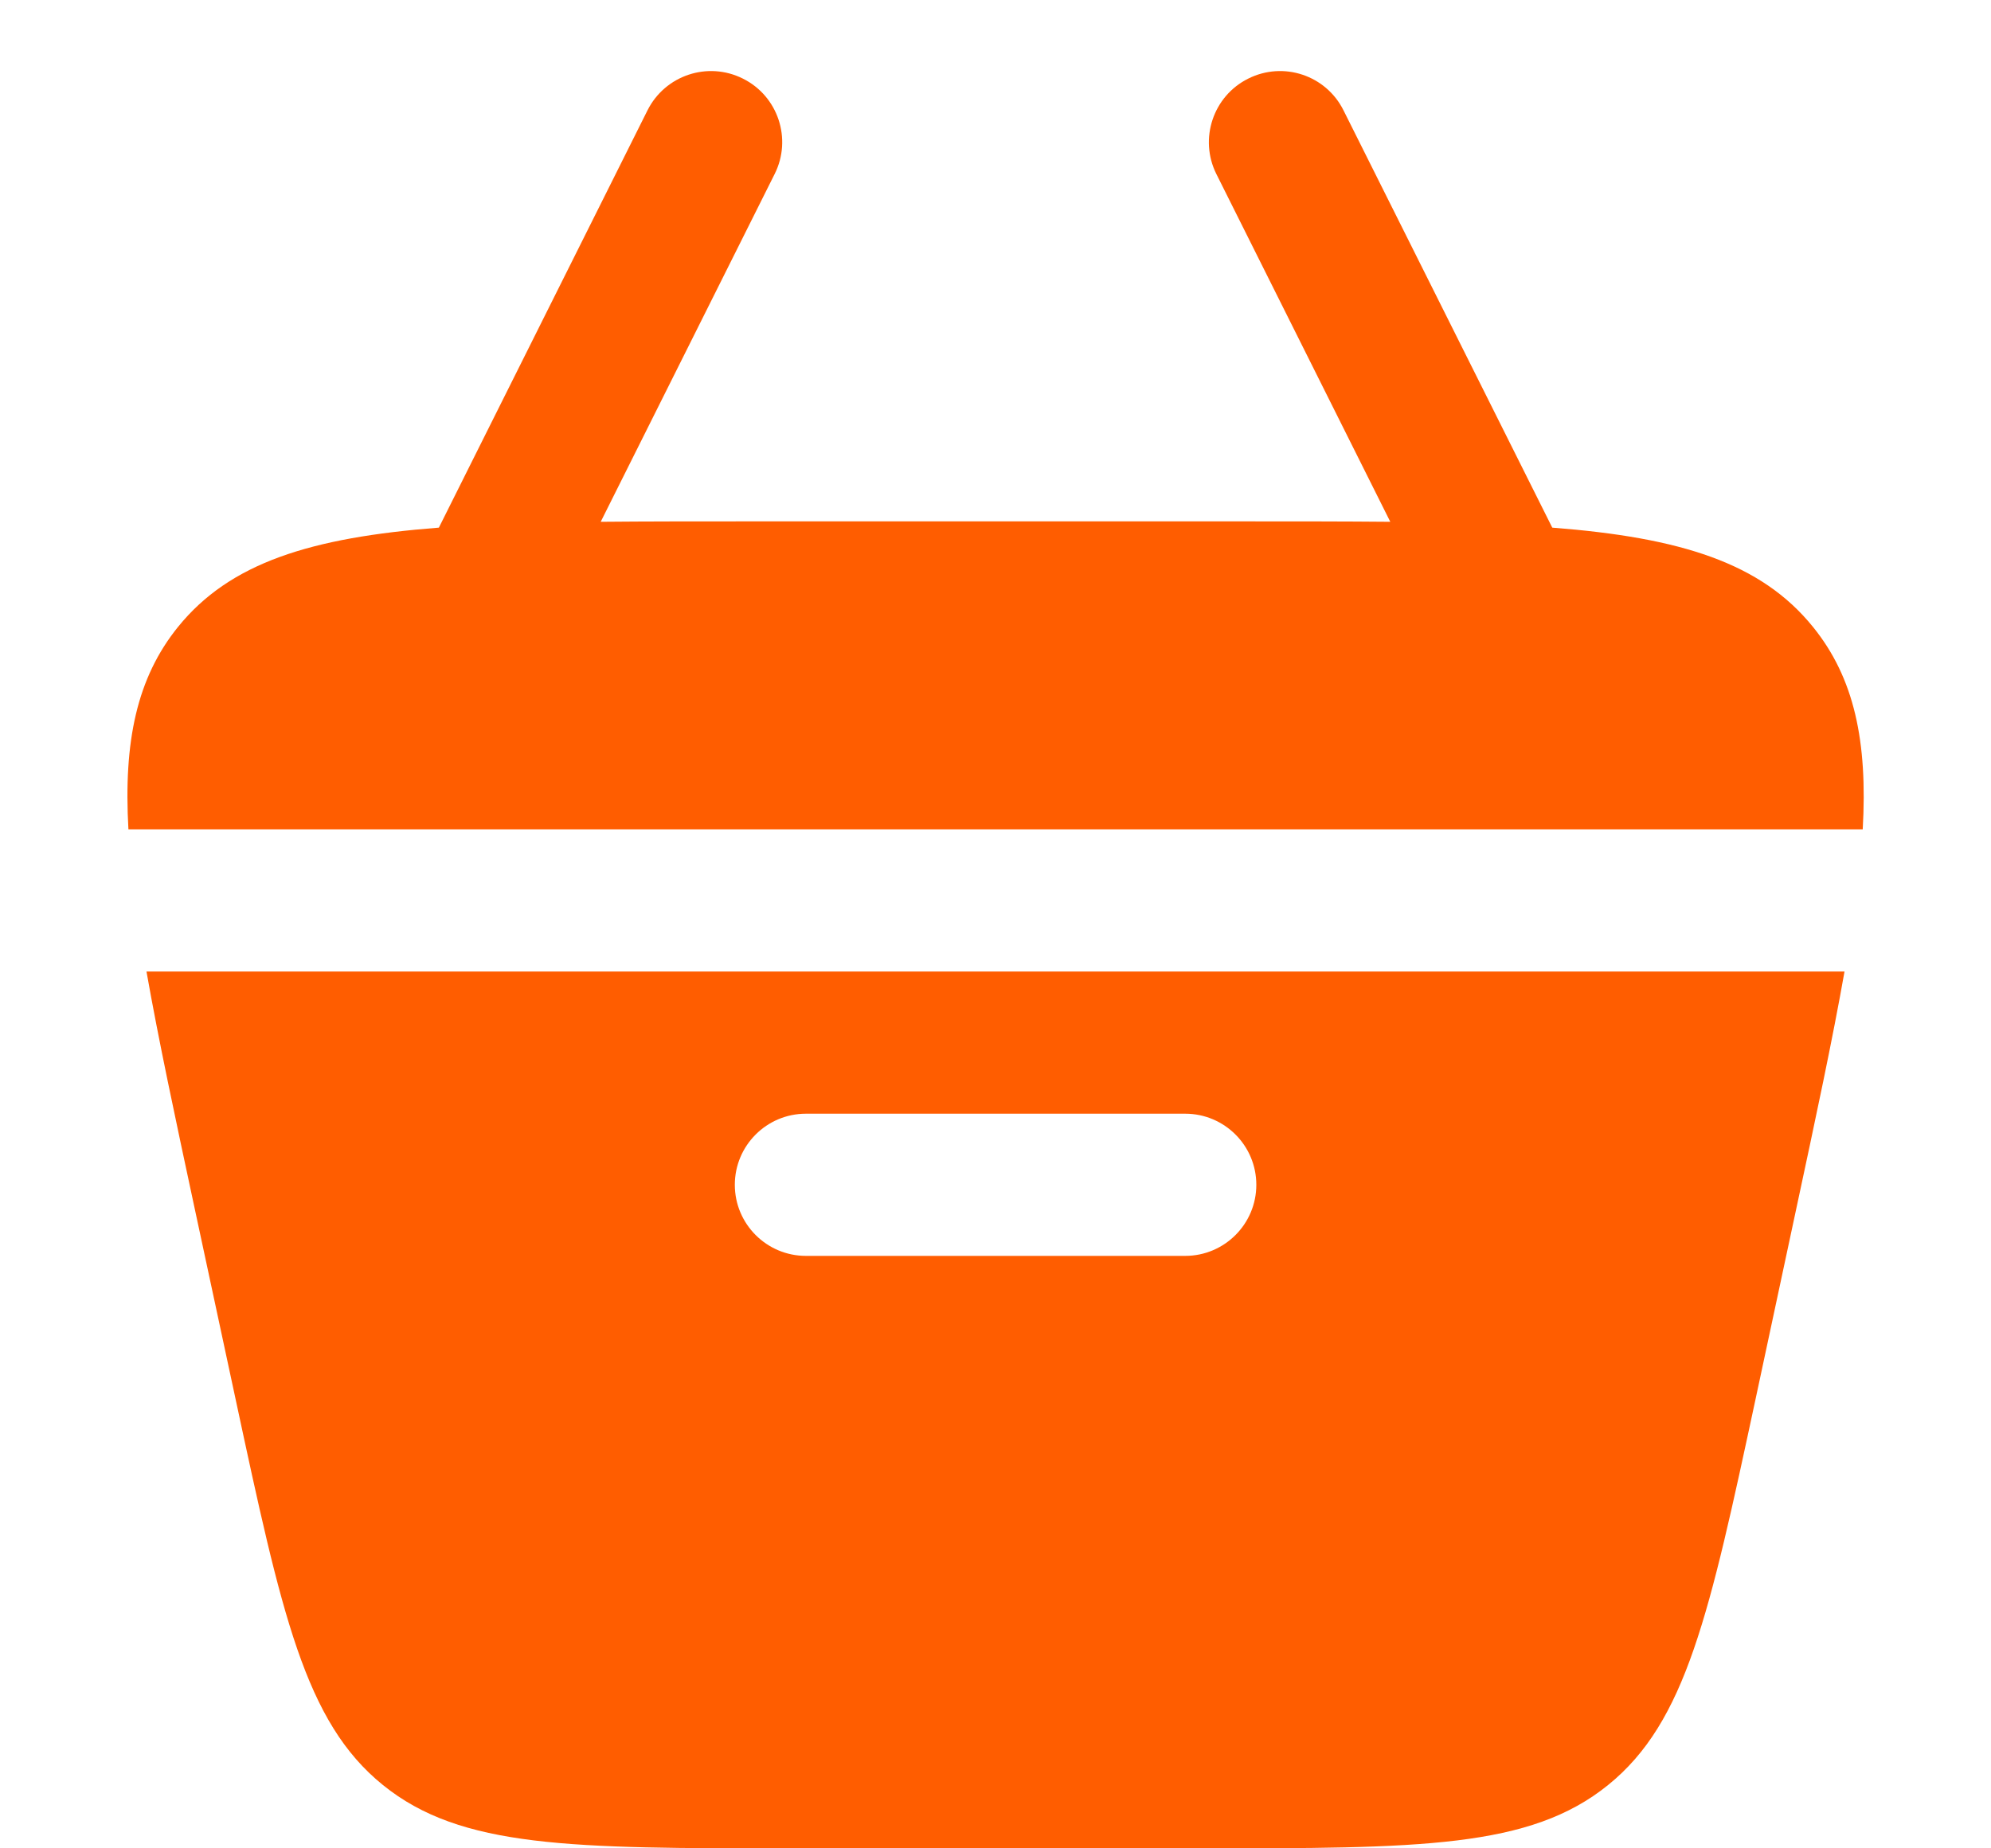
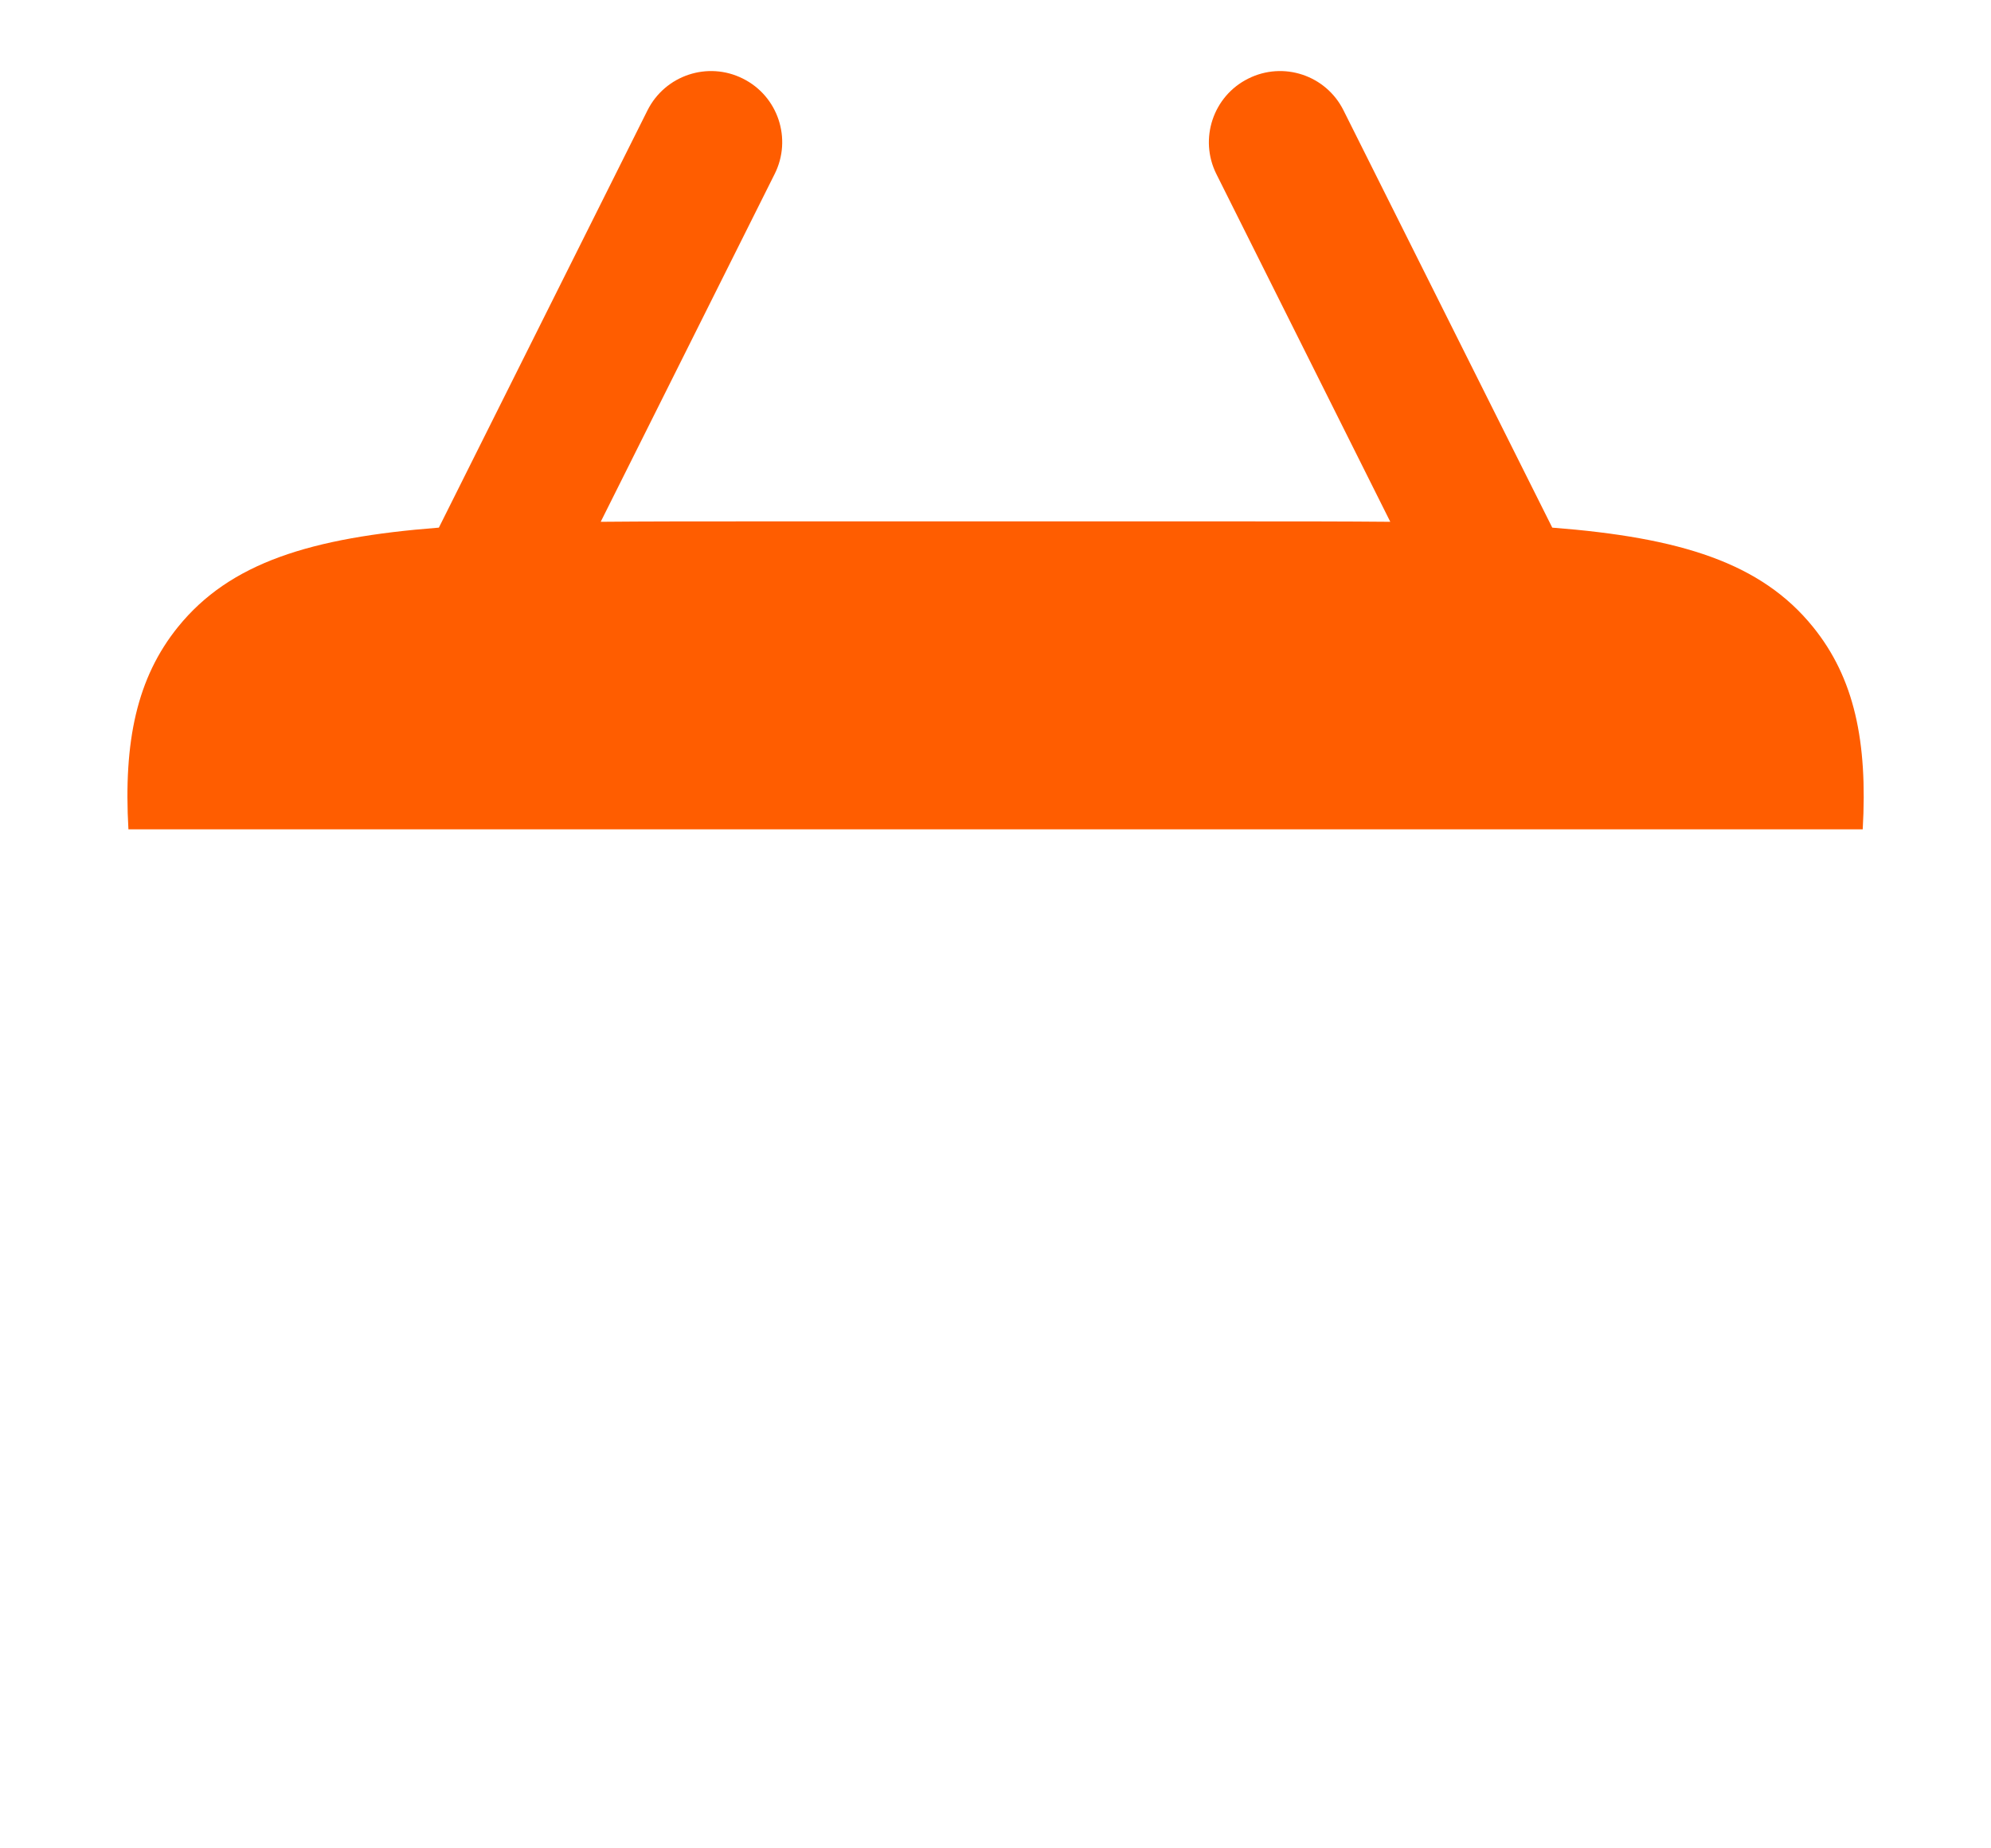
<svg xmlns="http://www.w3.org/2000/svg" width="14" height="13" viewBox="0 0 14 13" fill="none">
  <path d="M8.777 0.553C9.024 0.429 9.324 0.529 9.447 0.776L10.915 3.711C11.817 3.781 12.383 3.958 12.748 4.409C13.039 4.768 13.133 5.215 13.098 5.833H0.903C0.868 5.215 0.962 4.768 1.252 4.409C1.617 3.958 2.184 3.781 3.086 3.711L4.553 0.776C4.677 0.529 4.977 0.429 5.224 0.553C5.471 0.676 5.571 0.977 5.447 1.224L4.224 3.67C4.546 3.667 4.898 3.667 5.282 3.667H8.719C9.103 3.667 9.454 3.667 9.776 3.67L8.553 1.224C8.43 0.977 8.53 0.676 8.777 0.553Z" fill="#FF5D00" />
-   <path fill-rule="evenodd" clip-rule="evenodd" d="M1.37 8.505C1.232 7.861 1.114 7.31 1.03 6.833H12.97C12.886 7.31 12.768 7.861 12.63 8.505L12.345 9.838C12.02 11.353 11.857 12.111 11.307 12.555C10.757 13 9.983 13 8.433 13H5.567C4.018 13 3.243 13 2.693 12.555C2.143 12.111 1.981 11.353 1.656 9.838L1.37 8.505ZM5.667 7.833C5.391 7.833 5.167 8.057 5.167 8.333C5.167 8.609 5.391 8.833 5.667 8.833H8.334C8.61 8.833 8.834 8.609 8.834 8.333C8.834 8.057 8.61 7.833 8.334 7.833H5.667Z" fill="#FF5D00" />
</svg>